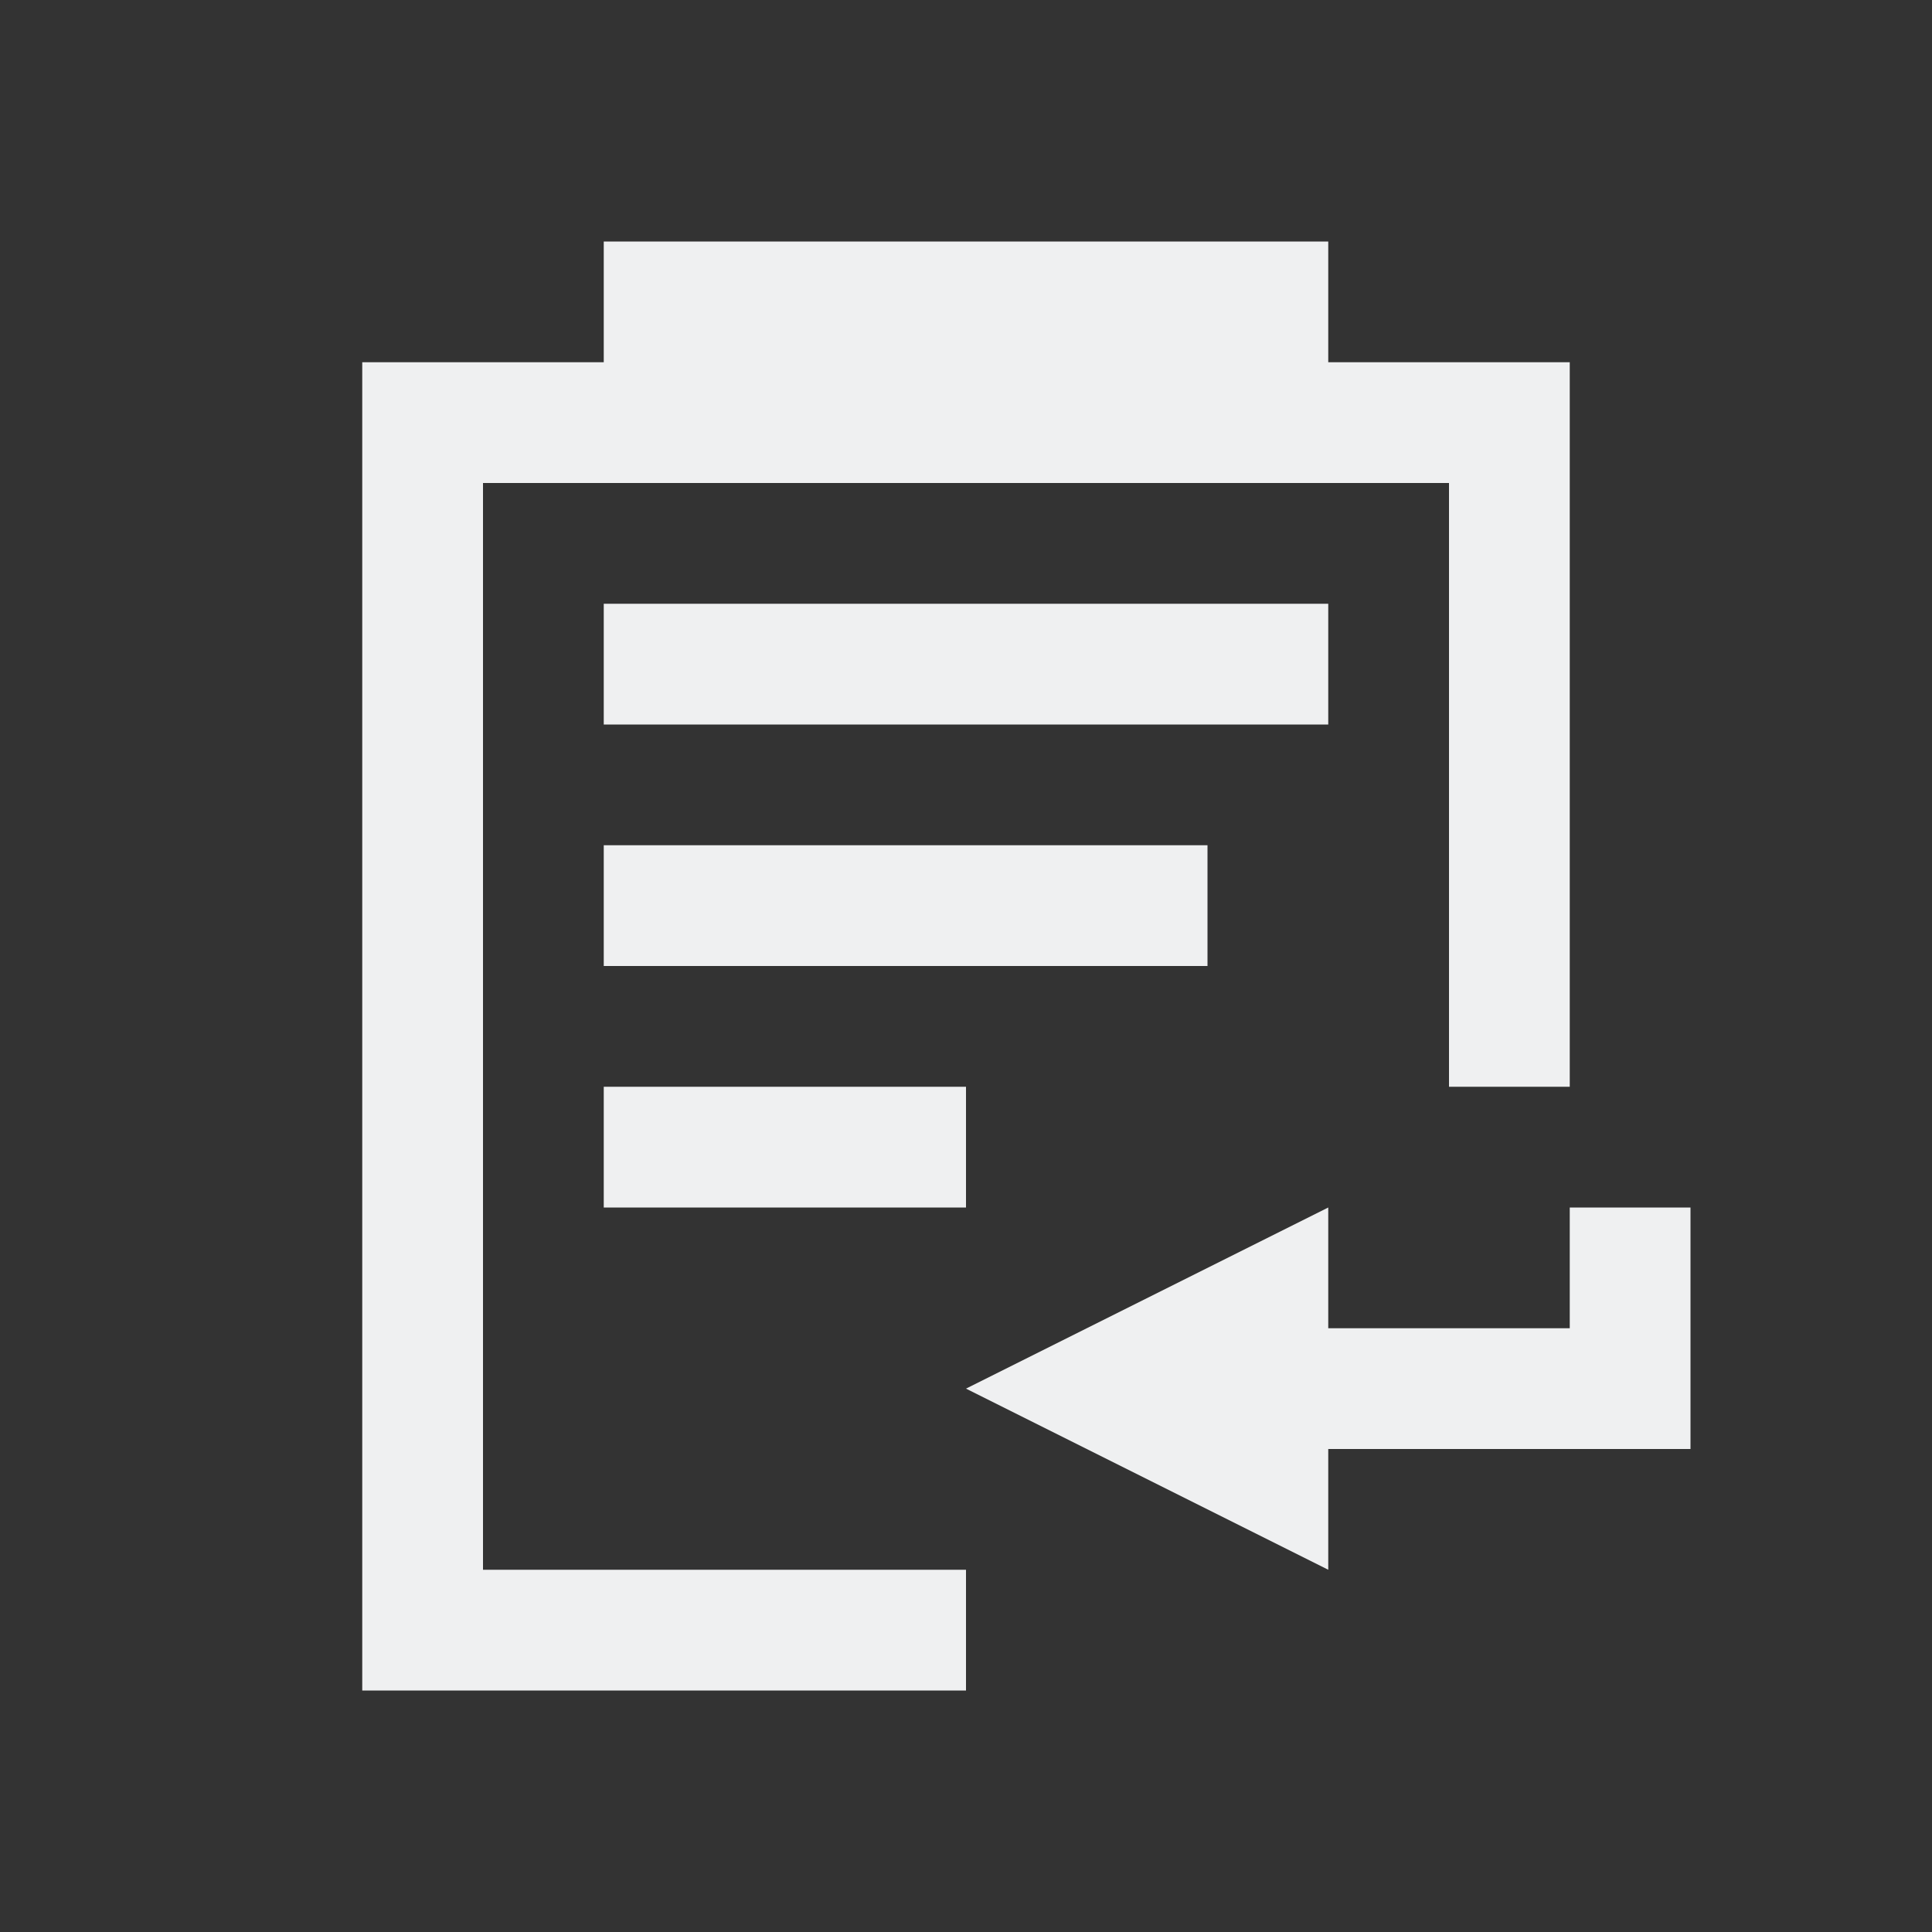
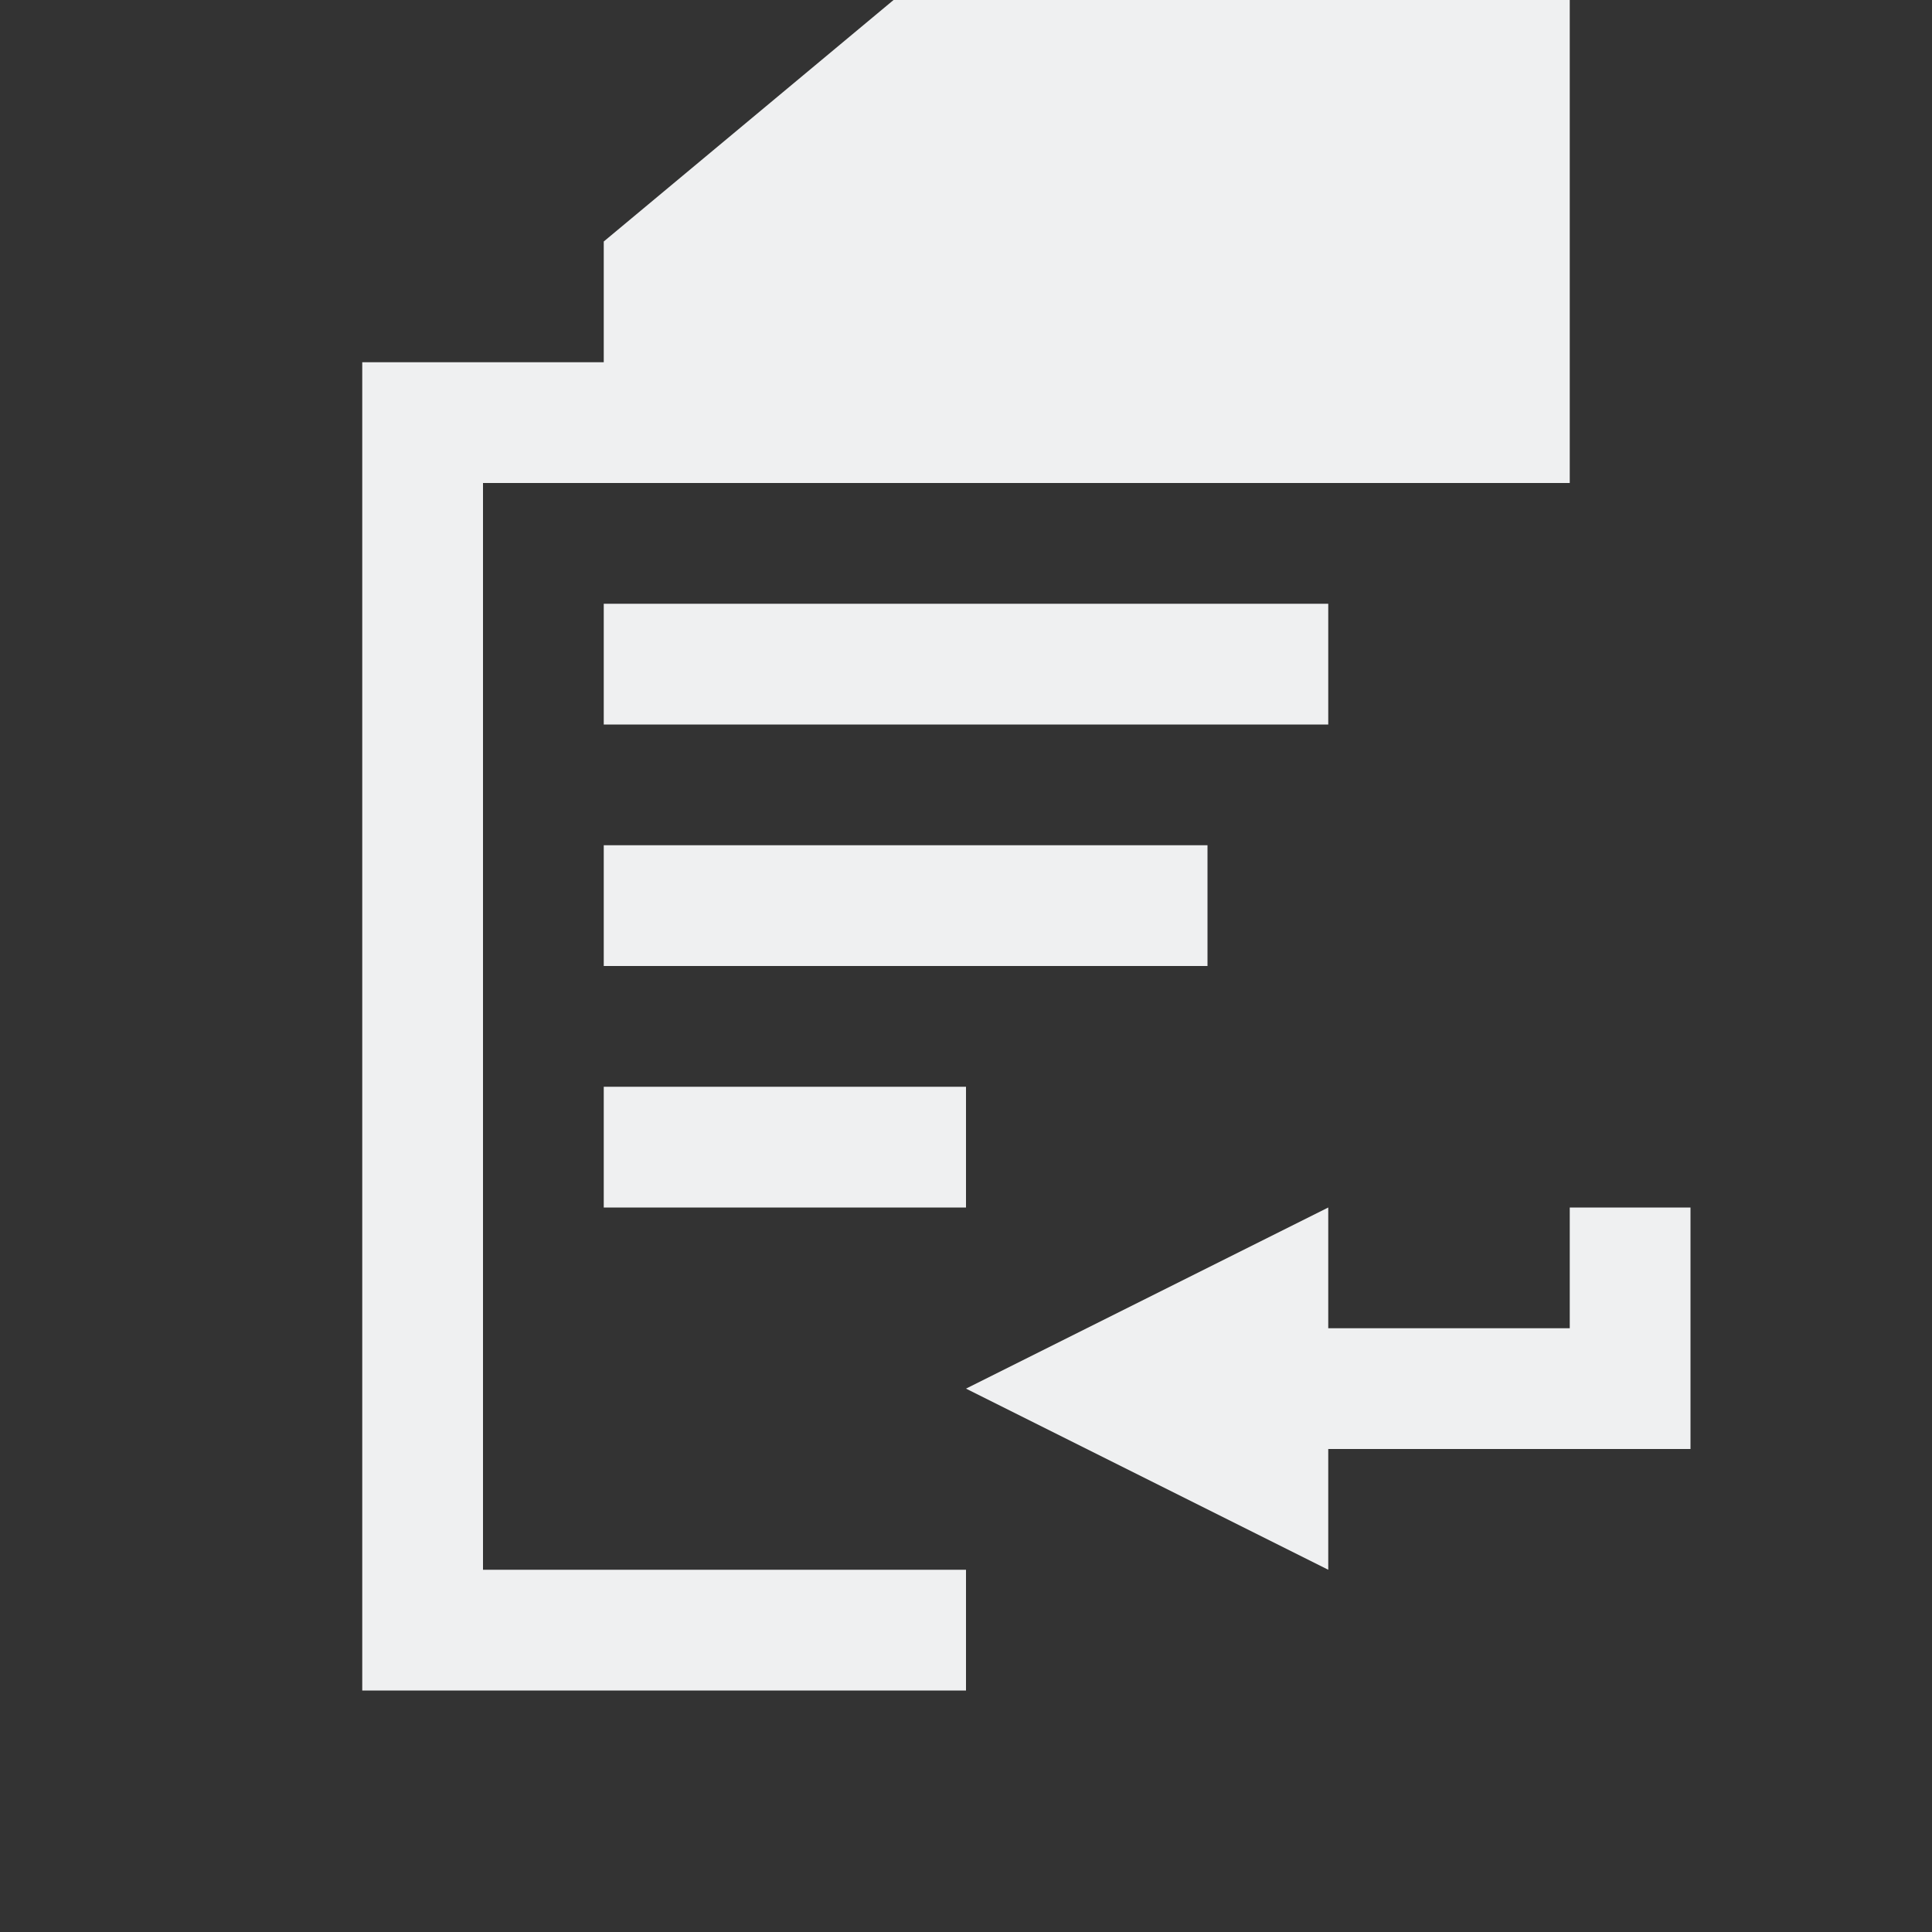
<svg xmlns="http://www.w3.org/2000/svg" viewBox="0 0 16 16">
-   <rect x="0" y="0" width="16" height="16" fill="#333333" stroke="none" />/&gt;<path d="m5 2v1h-2v11h5v-1h-4v-9h1 6 1v5h1v-6h-2v-1zm0 3v1h6v-1zm0 2v1h5v-1zm0 2v1h3v-1zm6 1-3 1.5 3 1.5v-1h3v-1-1h-1v1h-2z" fill="#eff0f1" />
+   <rect x="0" y="0" width="16" height="16" fill="#333333" stroke="none" />/&gt;<path d="m5 2v1h-2v11h5v-1h-4v-9h1 6 1h1v-6h-2v-1zm0 3v1h6v-1zm0 2v1h5v-1zm0 2v1h3v-1zm6 1-3 1.5 3 1.5v-1h3v-1-1h-1v1h-2z" fill="#eff0f1" />
</svg>